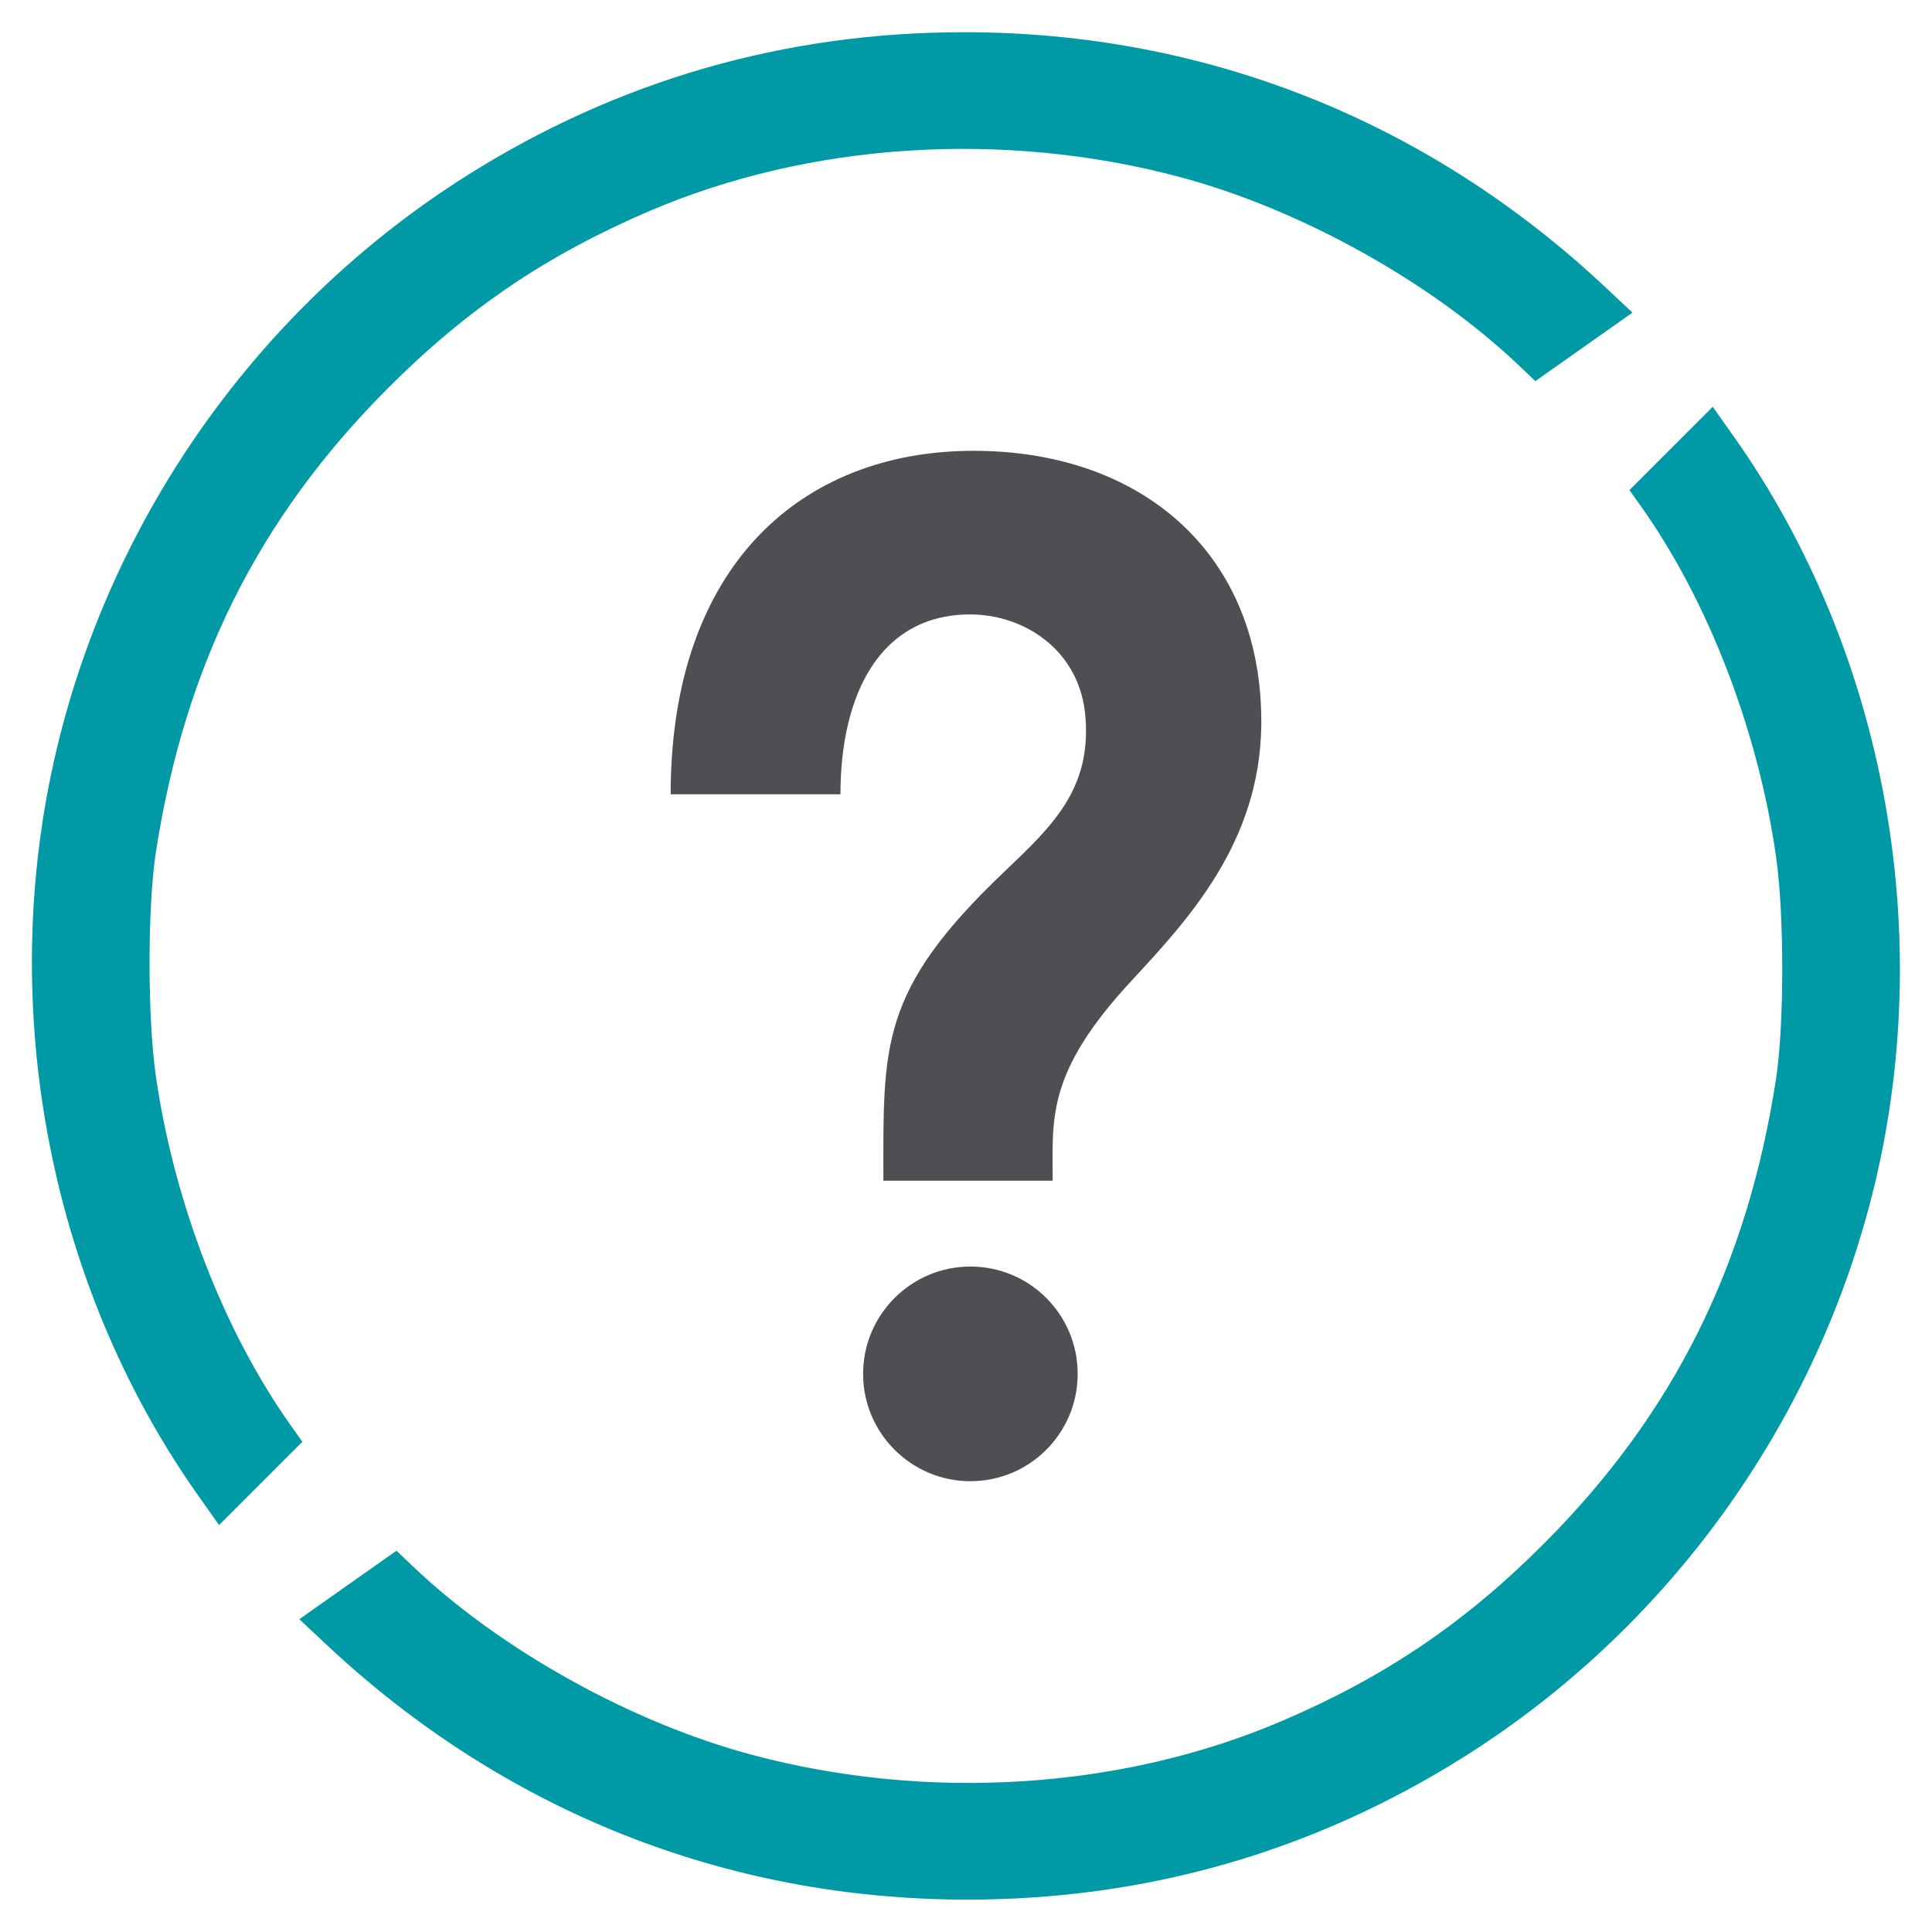
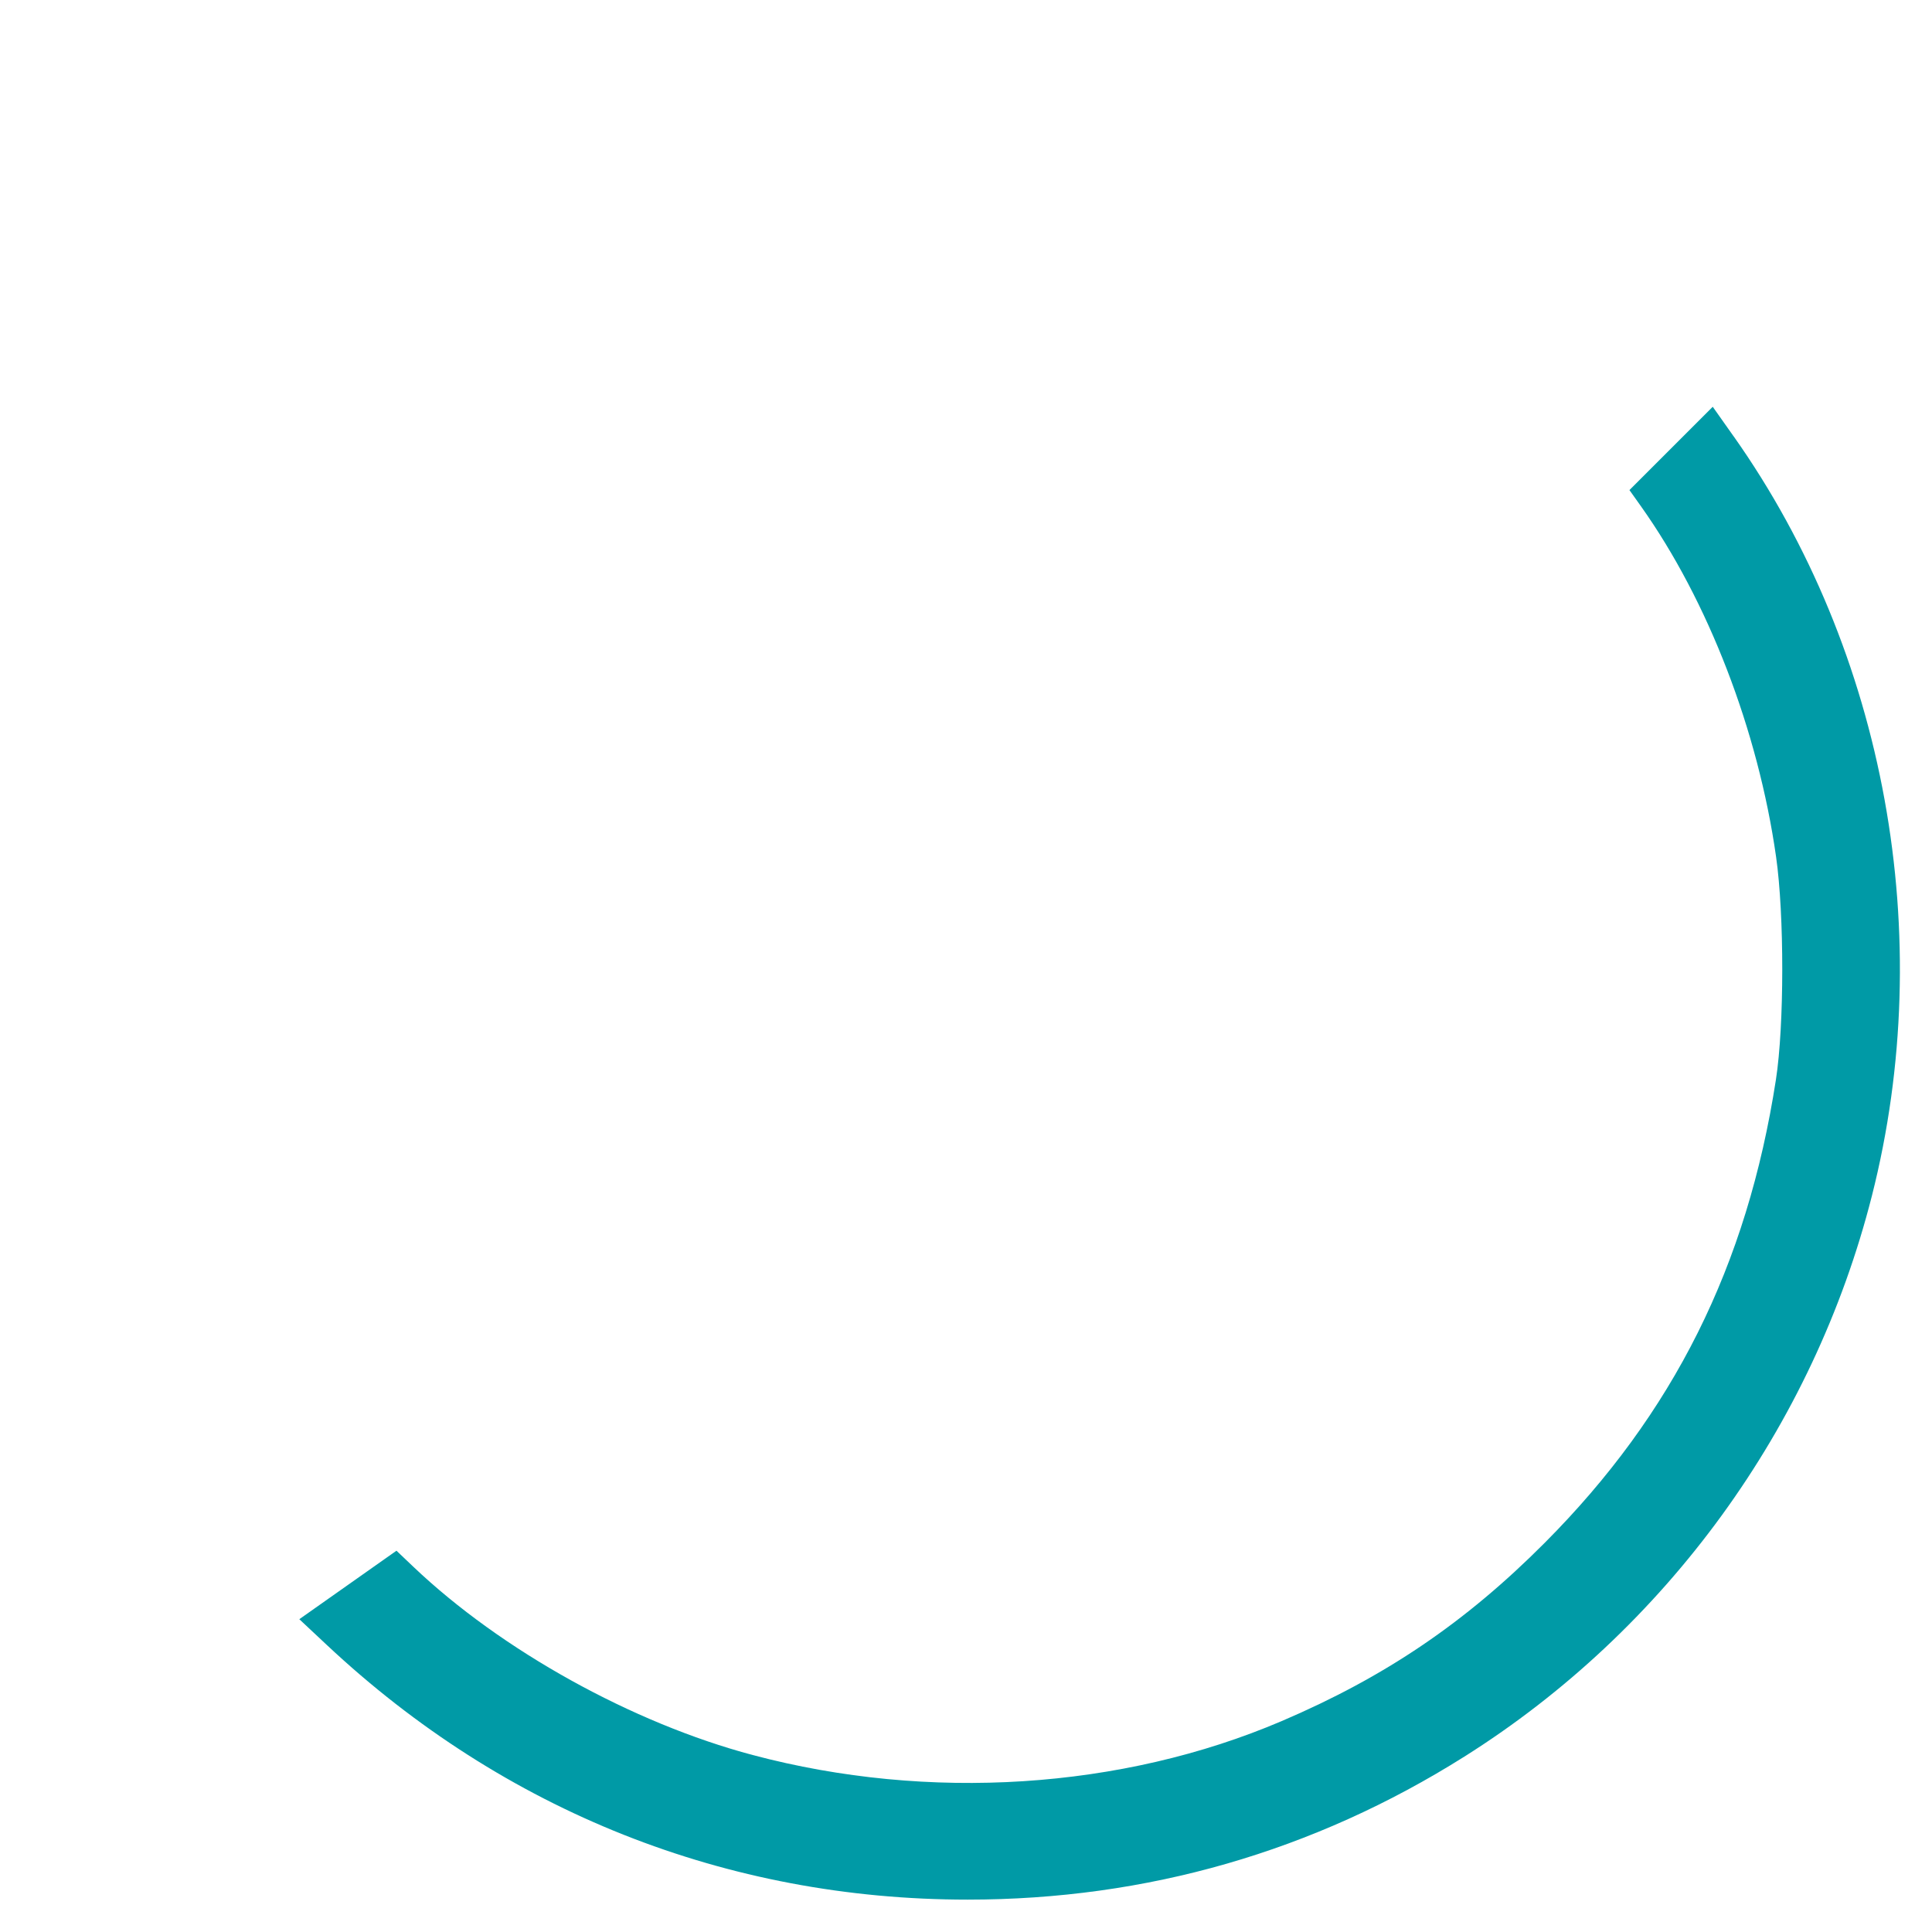
<svg xmlns="http://www.w3.org/2000/svg" xmlns:ns1="http://www.inkscape.org/namespaces/inkscape" xmlns:ns2="http://sodipodi.sourceforge.net/DTD/sodipodi-0.dtd" width="150mm" height="150mm" viewBox="0 0 150 150" version="1.1" id="svg5366" ns1:version="1.2.1 (9c6d41e410, 2022-07-14)" ns2:docname="base.svg" ns1:export-filename="guides.png" ns1:export-xdpi="42.333332" ns1:export-ydpi="42.333332">
  <ns2:namedview id="namedview5368" pagecolor="#ffffff" bordercolor="#000000" borderopacity="0.25" ns1:showpageshadow="2" ns1:pageopacity="0.0" ns1:pagecheckerboard="0" ns1:deskcolor="#d1d1d1" ns1:document-units="mm" showgrid="false" ns1:zoom="0.52724989" ns1:cx="-129.91942" ns1:cy="216.21626" ns1:window-width="1920" ns1:window-height="1017" ns1:window-x="-8" ns1:window-y="-8" ns1:window-maximized="1" ns1:current-layer="layer2" />
  <defs id="defs5363">
    <clipPath clipPathUnits="userSpaceOnUse" id="clipPath3506">
      <g id="g3510" transform="translate(-178.497,-257.423)">
        <path d="M 0,362.835 H 566.929 V 0 H 0 Z" id="path3508" ns1:connector-curvature="0" />
      </g>
    </clipPath>
  </defs>
  <g ns1:groupmode="layer" id="layer2" ns1:label="base" style="display:inline">
    <g id="g317" transform="matrix(1.002,0,0,1.002,-0.157,-0.005)" ns1:label="circle">
-       <path style="display:inline;fill:#009aa6;fill-opacity:1;stroke-width:0.291" d="M 15.509,115.882 C 3.716,99.192 -0.3,77.131 4.799,57.036 9.347,39.109 20.737,23.434 36.372,13.584 48.049,6.228 60.993,2.5 74.862,2.5 c 18.669,0 35.898,6.843 49.641,19.717 l 2.147,2.011 -3.764,2.654 -3.764,2.654 -1.31,-1.246 C 111.003,21.817 100.847,16.184 91.513,13.704 77.893,10.084 62.928,11.043 50.548,16.328 42.531,19.75 36.312,23.963 30.157,30.141 20.177,40.158 14.47,51.589 12.235,66.038 c -0.649,4.196 -0.655,12.751 -0.012,17.266 1.396,9.799 5.265,19.834 10.474,27.166 l 0.888,1.25 -3.227,3.227 -3.227,3.227 -1.621,-2.294 z" id="path4155" ns1:label="p1" />
      <path style="display:inline;fill:#009aa6;fill-opacity:1;stroke-width:0.291" d="m 134.491,33.816 c 11.794,16.69 15.809,38.75 10.71,58.846 -4.548,17.926 -15.938,33.601 -31.573,43.451 -11.677,7.356 -24.621,11.084 -38.491,11.084 -18.669,0 -35.898,-6.843 -49.641,-19.717 l -2.147,-2.011 3.764,-2.654 3.764,-2.654 1.31,1.246 c 6.81,6.474 16.966,12.107 26.299,14.587 13.62,3.62 28.585,2.661 40.965,-2.624 8.018,-3.423 14.237,-7.635 20.391,-13.813 9.98,-10.017 15.687,-21.448 17.922,-35.897 0.649,-4.196 0.655,-12.751 0.012,-17.266 -1.396,-9.799 -5.265,-19.834 -10.474,-27.166 l -0.888,-1.25 3.227,-3.227 3.227,-3.227 1.621,2.294 z" id="path4155-8" ns1:label="p5" />
    </g>
-     <path d="m 83.671,106.667 c 0,4.6 -3.72,8.333 -8.33,8.333 -4.593,0 -8.33,-3.733 -8.33,-8.333 0,-4.6 3.737,-8.333 8.33,-8.333 4.61,0 8.33,3.73 8.33,8.333 z m -8.067,-71.667 c -13.43,0 -23.534,8.977 -23.534,26.667 h 13.183 c 0,-7.68 3.02,-13.963 10.08,-13.963 4.157,0 8.567,2.76 8.947,8.037 0.41,5.553 -2.557,8.37 -6.307,11.94 -9.747,9.267 -9.387,13.497 -9.387,23.987 h 13.143 c 0,-4.84 -0.523,-8.36 6.127,-15.53 4.437,-4.787 9.953,-10.74 10.07,-19.81 0.157,-13.21 -9.17,-21.327 -22.324,-21.327 z" id="path9312" style="stroke-width:3.333;fill:#4d4f53;fill-opacity:1" />
  </g>
</svg>